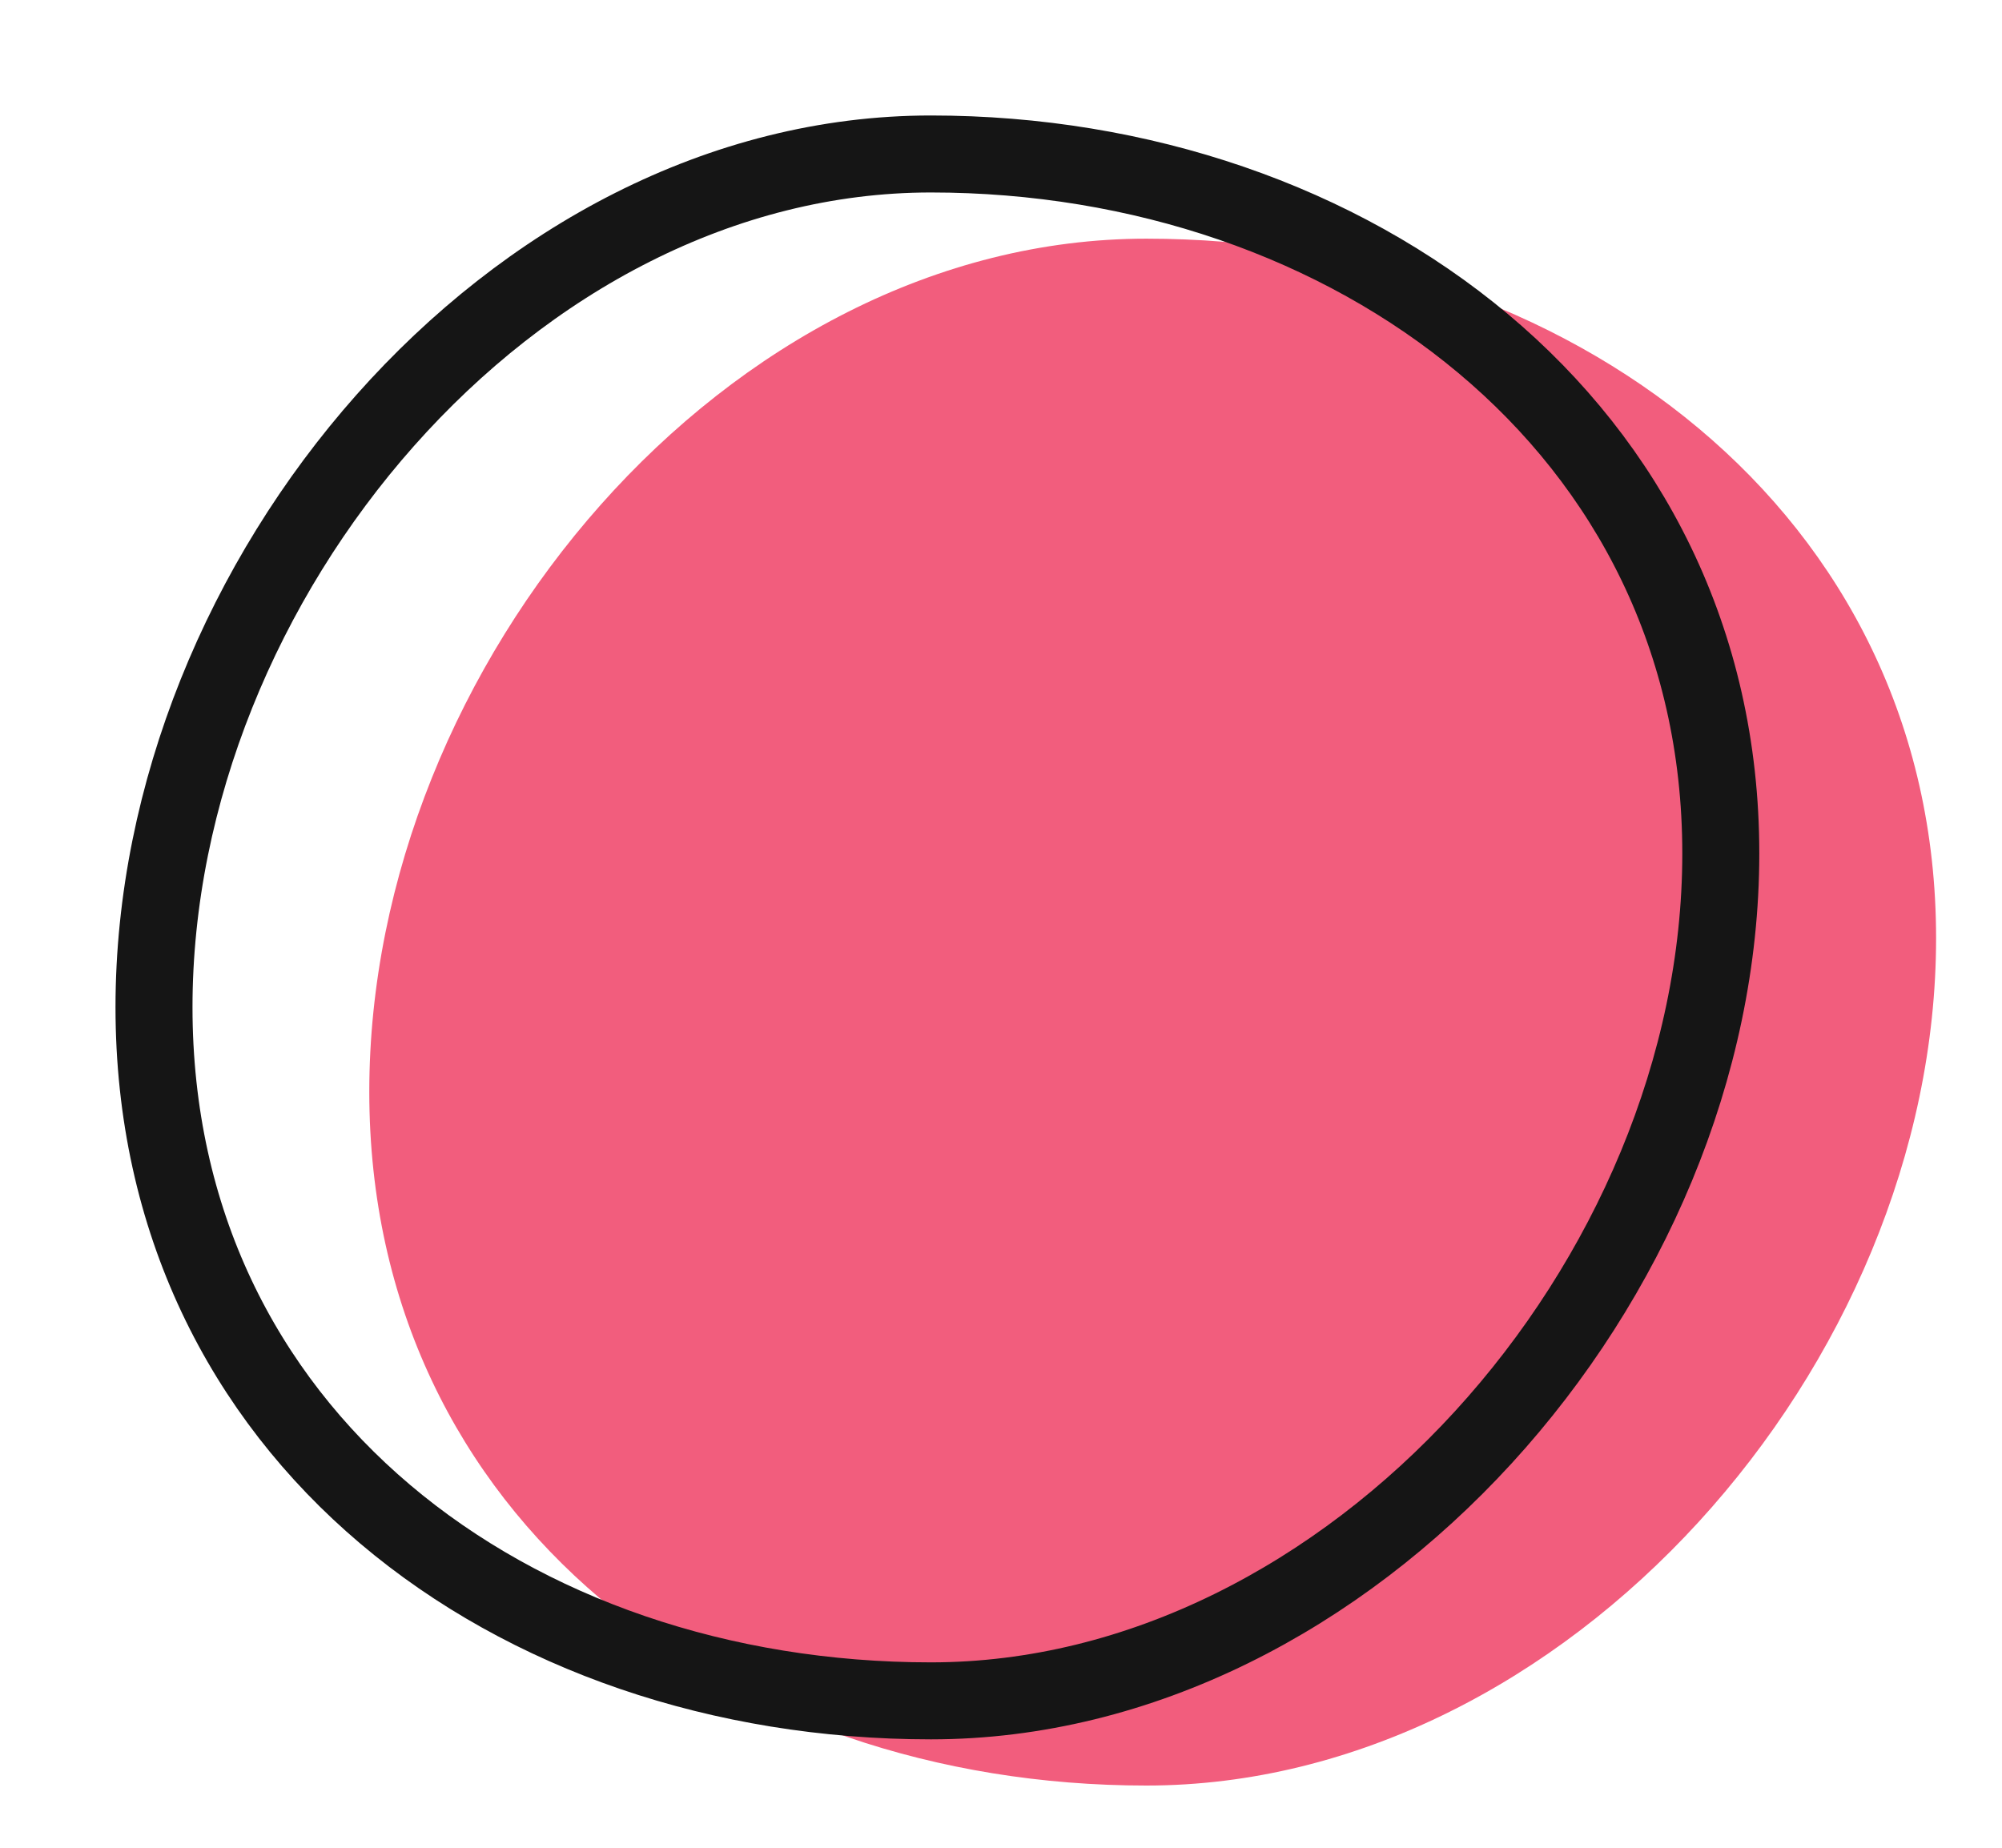
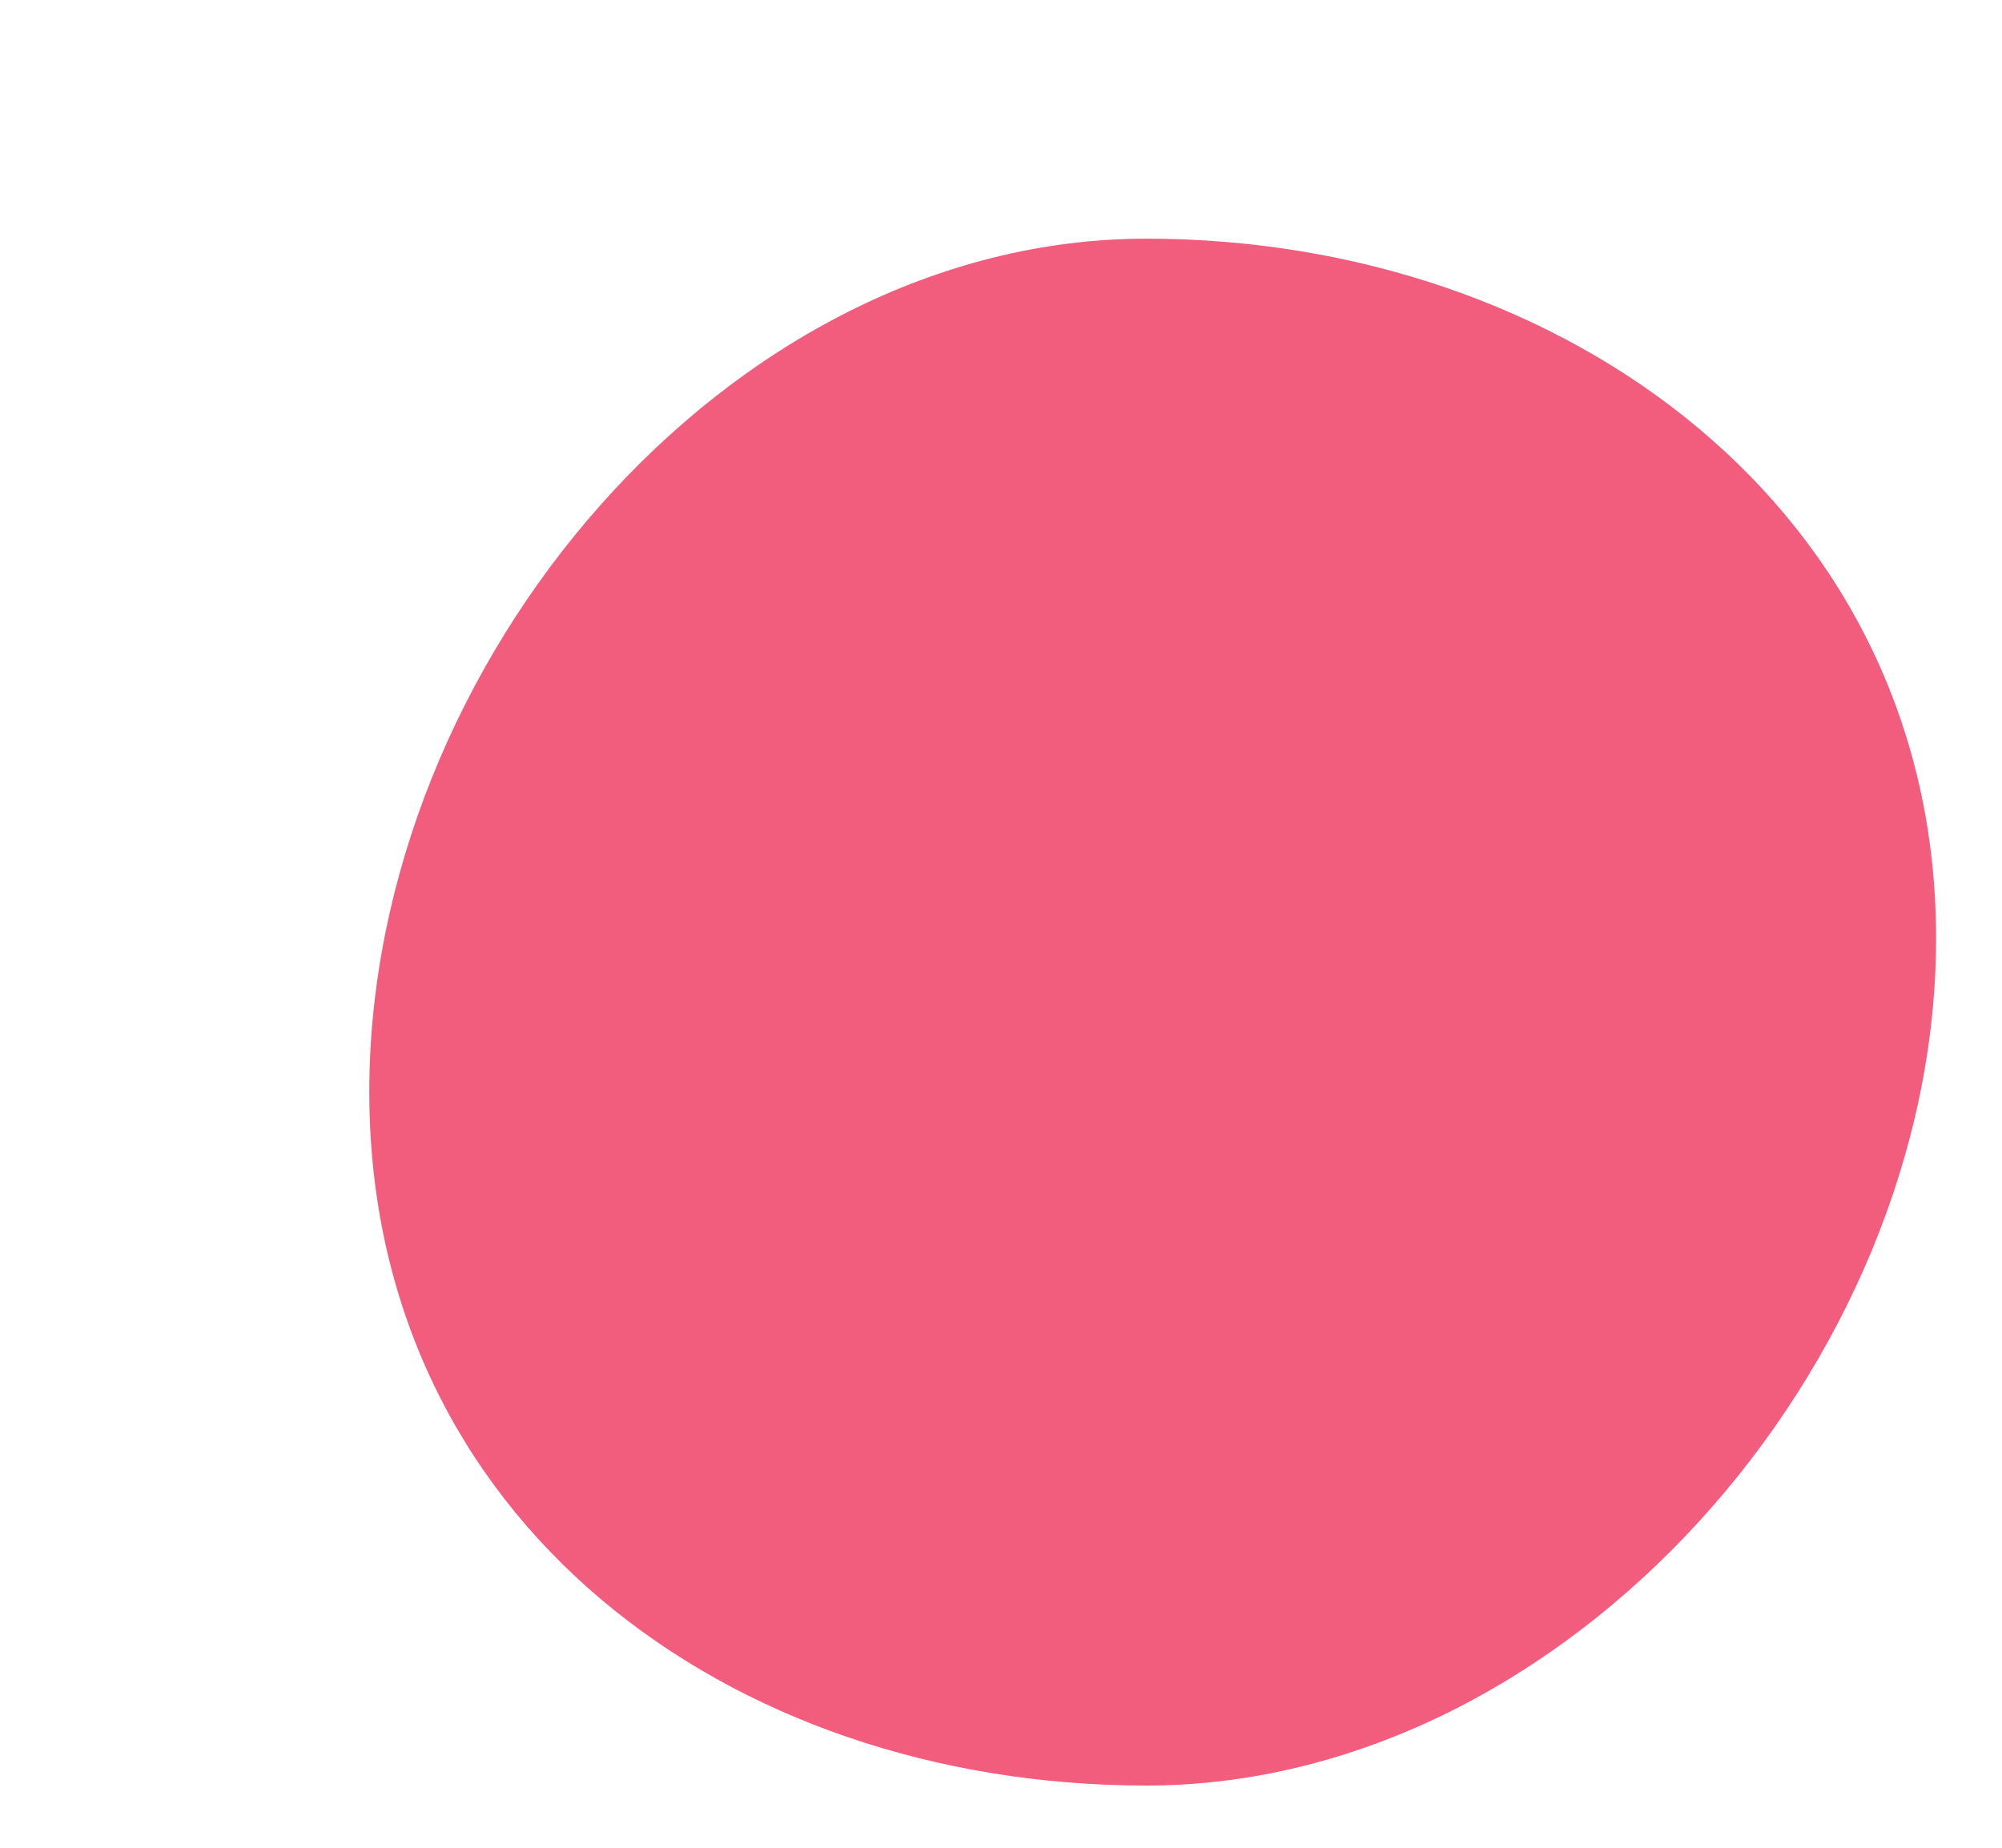
<svg xmlns="http://www.w3.org/2000/svg" width="13" height="12" viewBox="0 0 13 12" fill="none">
  <path d="M7.444 1.55C10.168 1.55 12.572 3.319 12.572 6.093C12.572 8.867 10.168 11.596 7.444 11.596C4.72 11.596 2.398 9.865 2.398 7.09C2.398 4.316 4.72 1.55 7.444 1.55Z" fill="#F25D7D" />
-   <path d="M6.045 1C8.769 1 11.174 2.769 11.174 5.543C11.174 8.318 8.77 11.046 6.045 11.046C3.321 11.046 1 9.315 1 6.541C1 3.767 3.322 1 6.045 1Z" stroke="#151515" stroke-width="0.5" />
</svg>